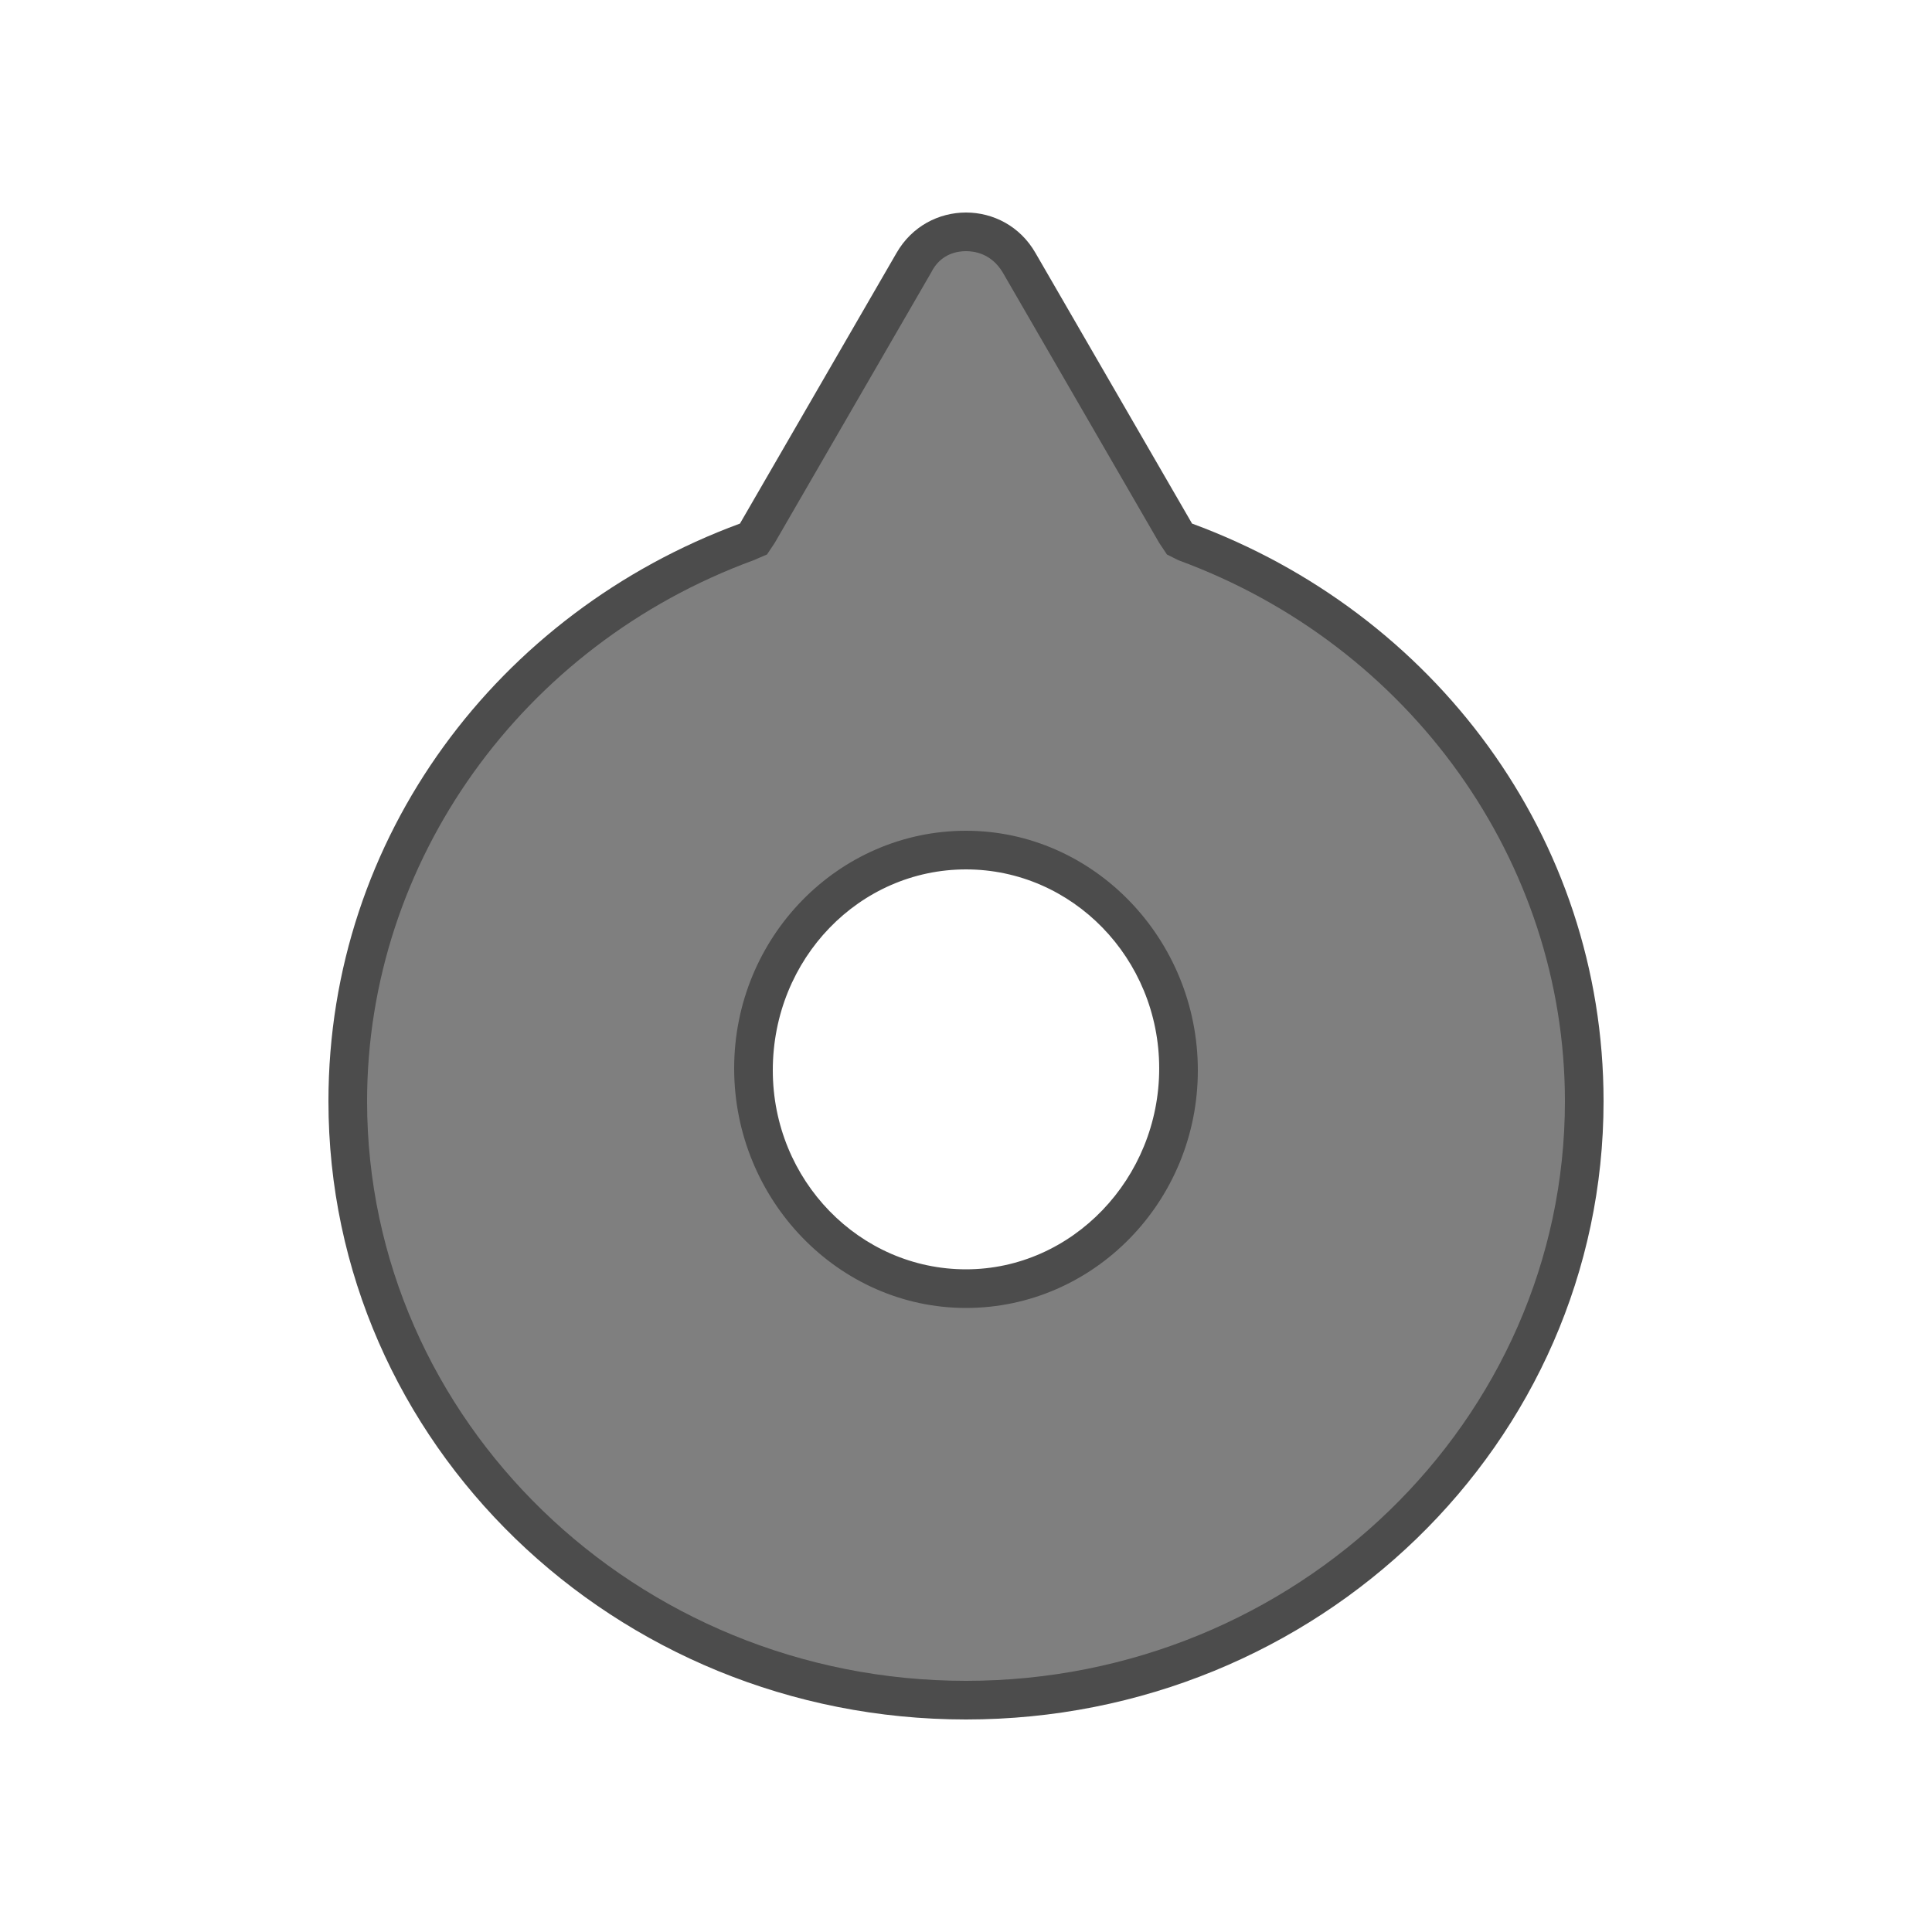
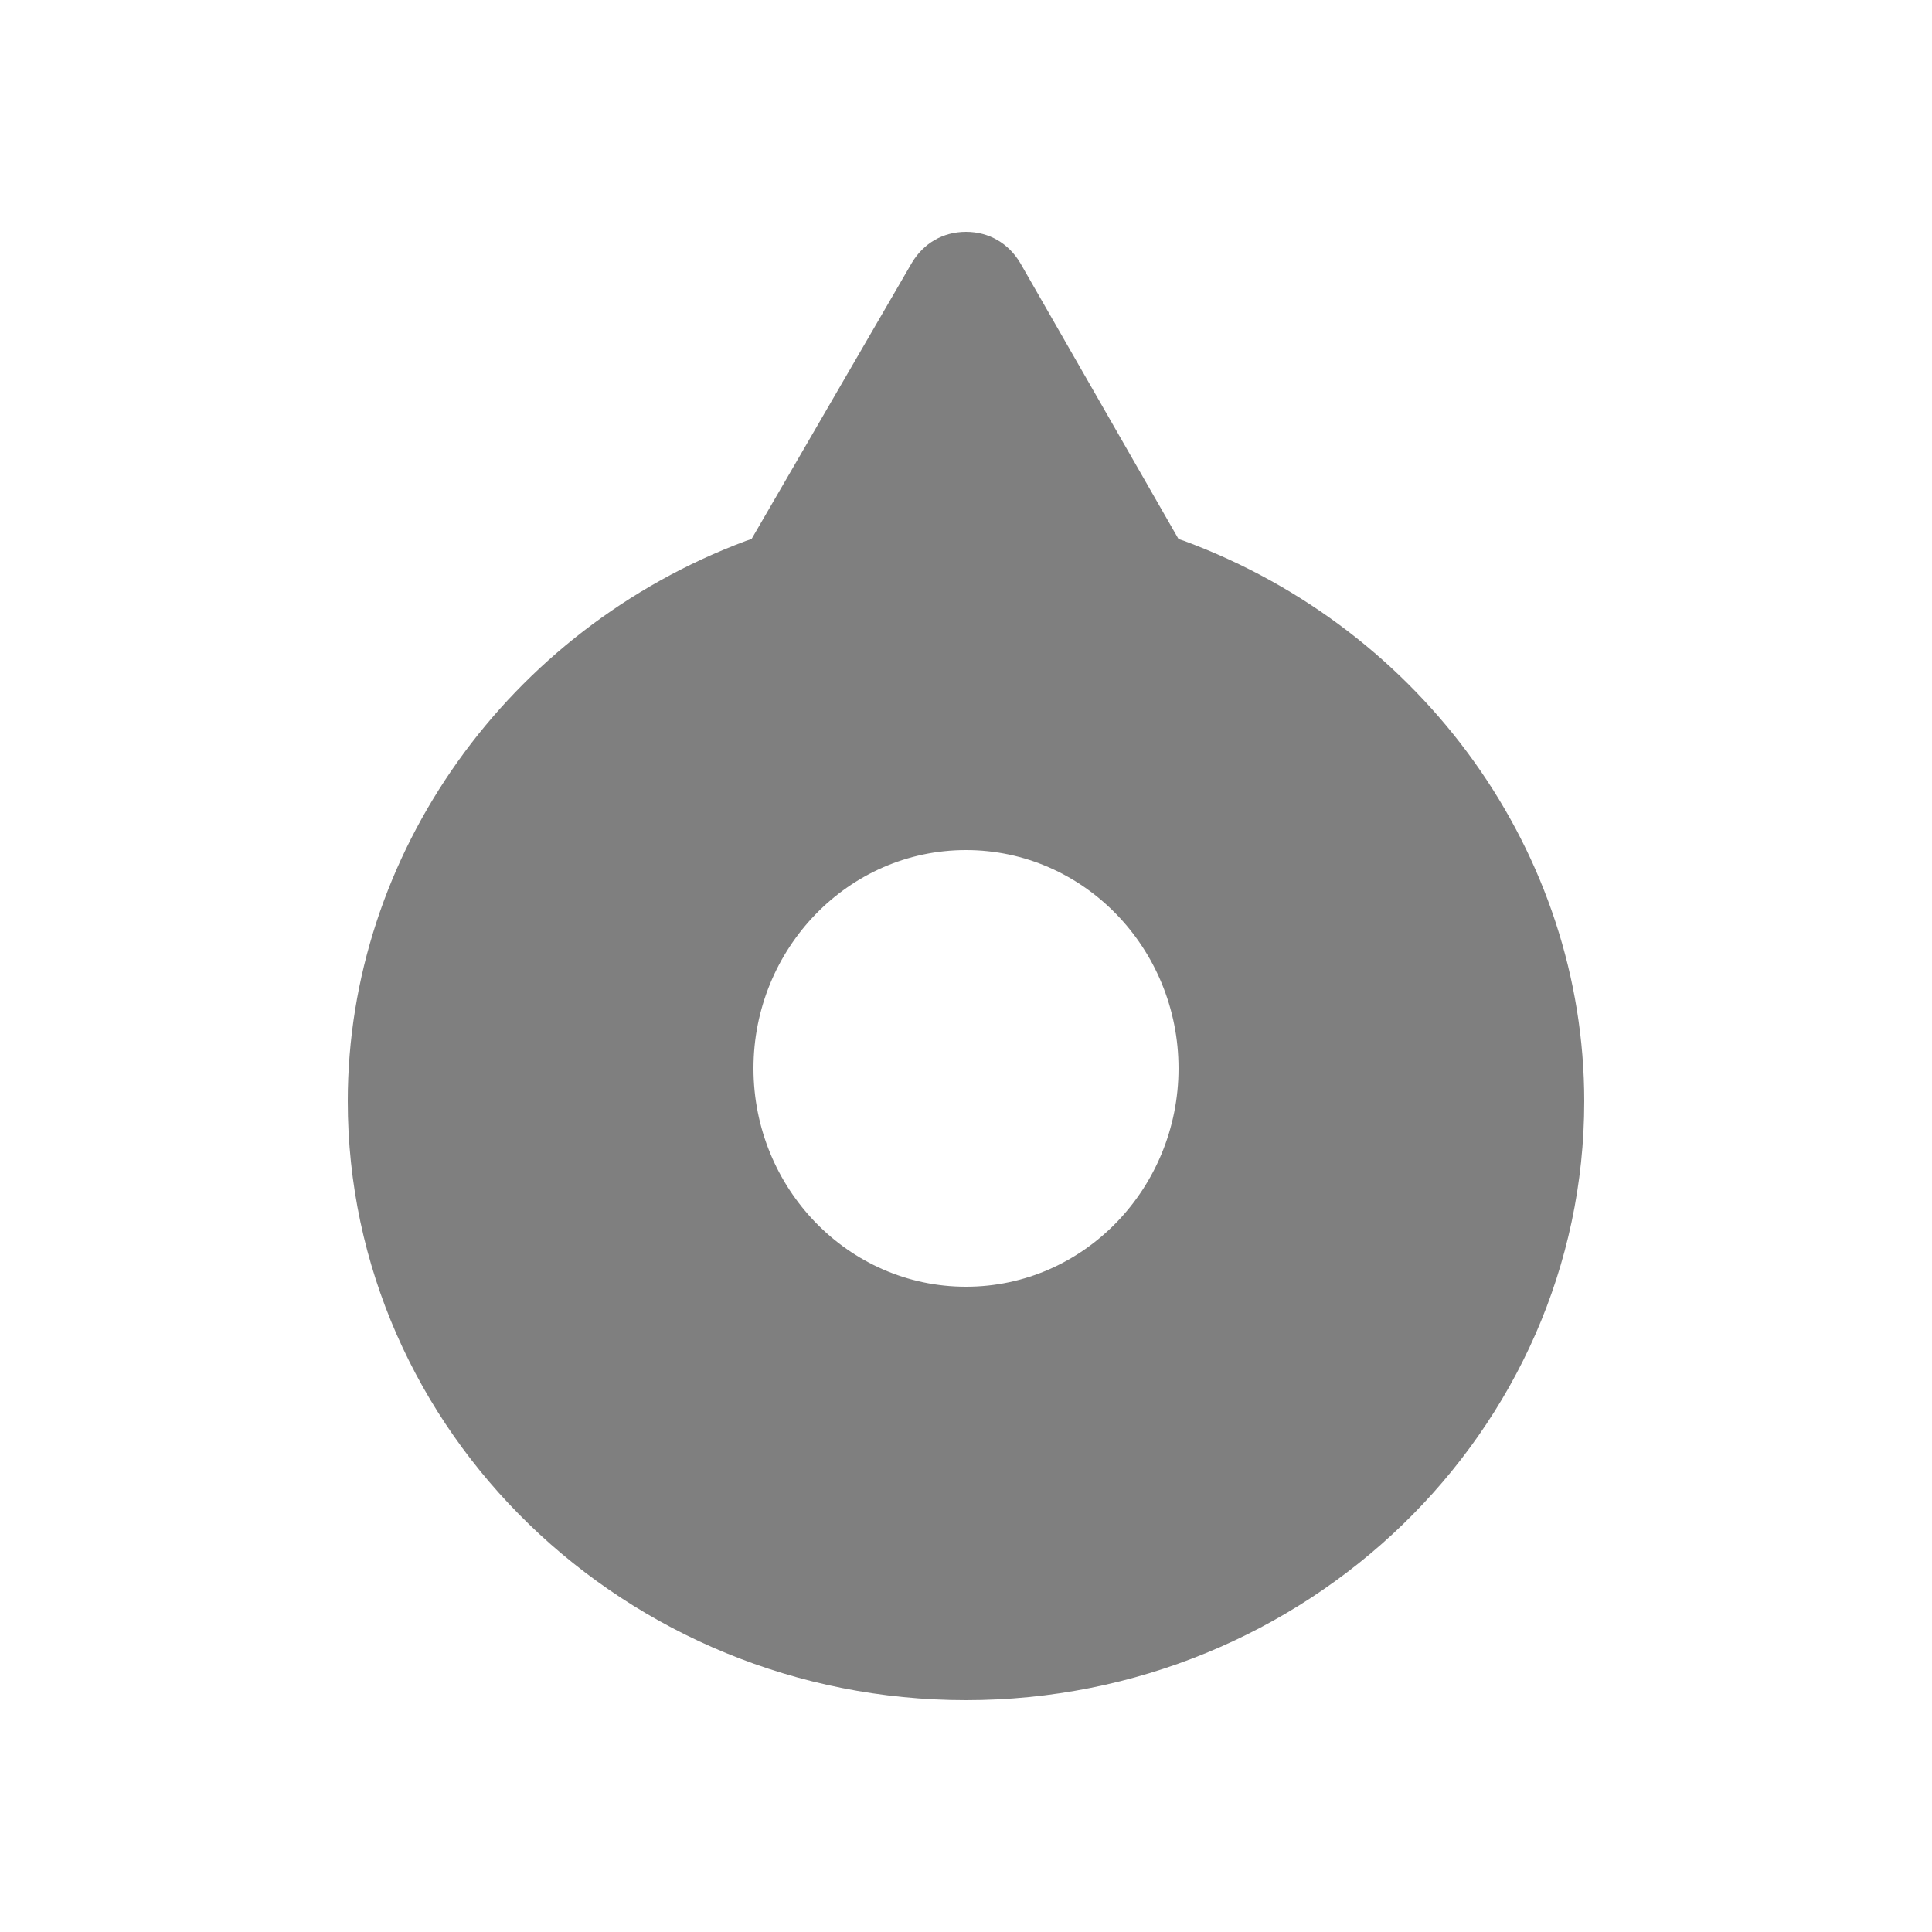
<svg xmlns="http://www.w3.org/2000/svg" id="Lager_1" style="enable-background:new 0 0 100 100;" version="1.1" viewBox="0 0 100 100" xml:space="preserve">
  <g>
    <g>
      <path d="M50,88c-17.6,0-32-13.9-32-31c0-12.8,8.3-24.4,20.6-29l0.3-0.1l8.3-14.3c0.6-1,1.6-1.6,2.8-1.6    s2.2,0.6,2.8,1.6L61,27.9l0.3,0.1C73.7,32.6,82,44.2,82,57C82,74.1,67.6,88,50,88z M50,44c-6.1,0-11,5.1-11,11.3    c0,6.2,4.9,11.3,11,11.3s11-5.1,11-11.3C61,49.1,56.1,44,50,44z" style="fill:#7F7F7F;" />
    </g>
    <g>
-       <path d="M50,13c0.4,0,1.3,0.1,1.9,1.1l8.1,14l0.4,0.6L61,29C73,33.4,81,44.6,81,57c0,16.5-13.9,30-31,30    S19,73.5,19,57c0-12.4,8-23.6,20-28l0.7-0.3l0.4-0.6l8.1-14C48.7,13.1,49.6,13,50,13 M50,67.7c6.6,0,12-5.5,12-12.3S56.6,43,50,43    s-12,5.5-12,12.3S43.4,67.7,50,67.7 M50,11c-1.4,0-2.8,0.7-3.6,2.1l-8.1,14C25.8,31.7,17,43.3,17,57c0,17.7,14.8,32,33,32    s33-14.3,33-32c0-13.7-8.8-25.3-21.3-29.9l-8.1-14C52.8,11.7,51.4,11,50,11L50,11z M50,65.7c-5.5,0-10-4.6-10-10.3    C40,49.6,44.5,45,50,45s10,4.6,10,10.3C60,61,55.5,65.7,50,65.7L50,65.7z" style="fill:#4C4C4C;" />
-     </g>
+       </g>
  </g>
</svg>